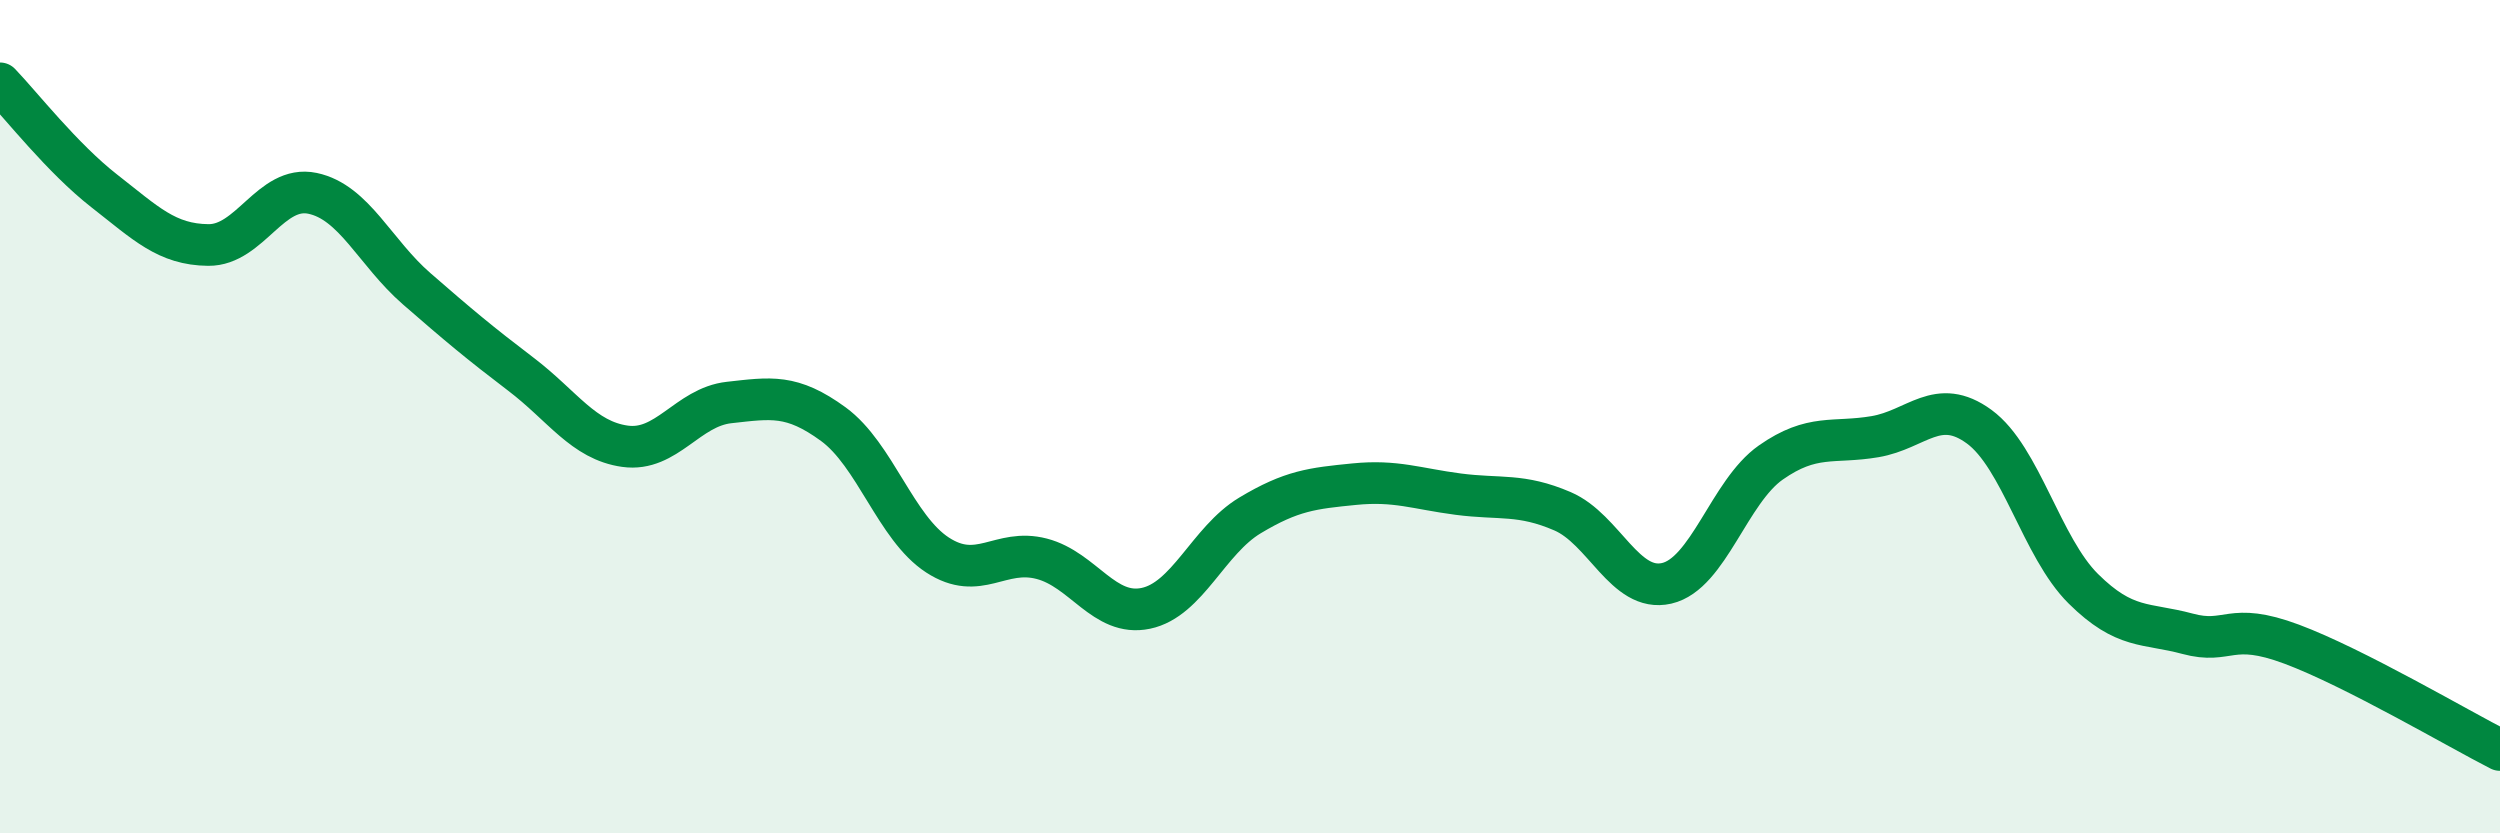
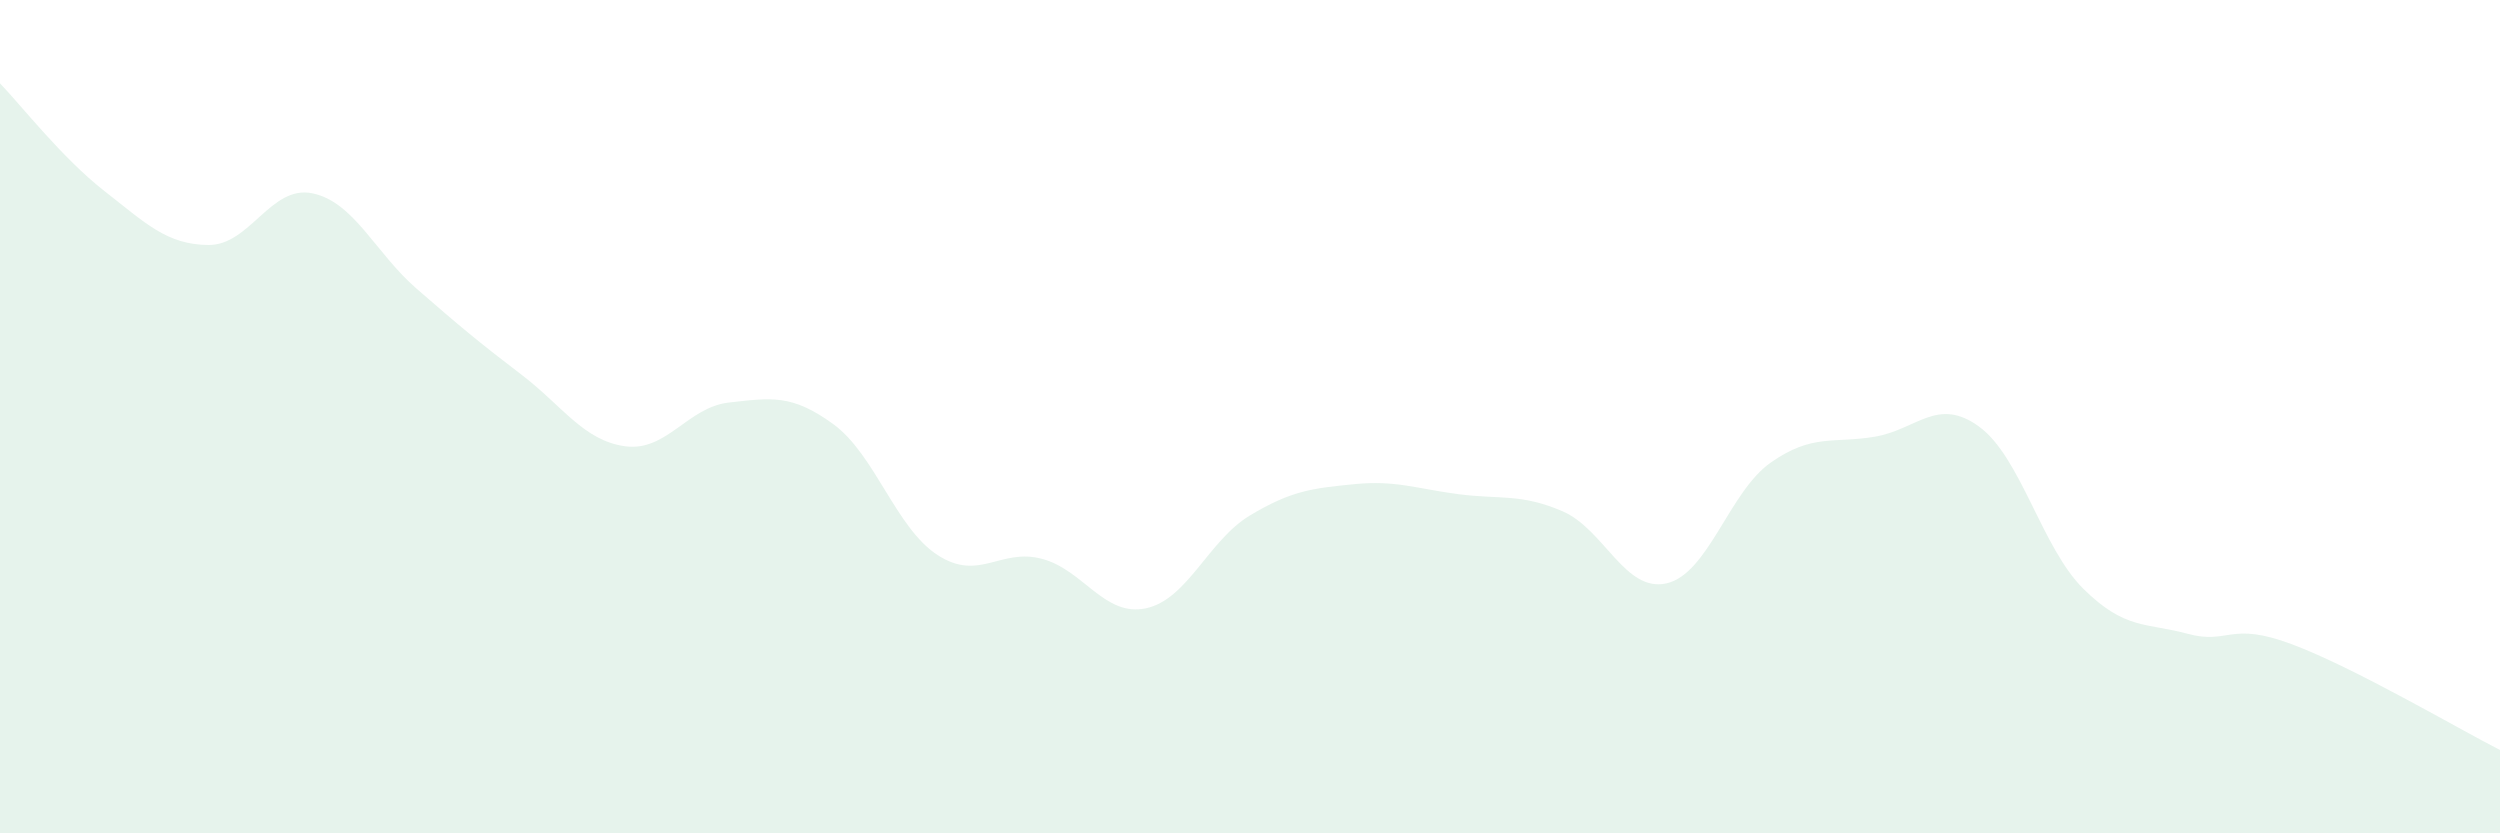
<svg xmlns="http://www.w3.org/2000/svg" width="60" height="20" viewBox="0 0 60 20">
  <path d="M 0,2 C 0.5,2.52 1.5,3.8 2.5,4.58 C 3.5,5.36 4,5.87 5,5.88 C 6,5.89 6.5,4.43 7.5,4.64 C 8.5,4.85 9,6.06 10,6.93 C 11,7.8 11.5,8.22 12.5,8.98 C 13.5,9.74 14,10.57 15,10.71 C 16,10.85 16.5,9.77 17.5,9.66 C 18.5,9.55 19,9.45 20,10.18 C 21,10.91 21.5,12.67 22.5,13.32 C 23.5,13.97 24,13.15 25,13.41 C 26,13.67 26.5,14.81 27.5,14.6 C 28.5,14.39 29,12.97 30,12.37 C 31,11.77 31.5,11.72 32.5,11.62 C 33.5,11.52 34,11.73 35,11.86 C 36,11.99 36.5,11.84 37.5,12.27 C 38.5,12.7 39,14.23 40,14 C 41,13.77 41.5,11.8 42.5,11.1 C 43.5,10.4 44,10.65 45,10.48 C 46,10.31 46.5,9.51 47.5,10.24 C 48.5,10.97 49,13.14 50,14.13 C 51,15.12 51.5,14.94 52.5,15.21 C 53.5,15.48 53.5,14.9 55,15.46 C 56.5,16.02 59,17.49 60,18L60 20L0 20Z" fill="#008740" opacity="0.1" stroke-linecap="round" stroke-linejoin="round" />
-   <path d="M 0,2 C 0.5,2.52 1.5,3.8 2.5,4.58 C 3.5,5.36 4,5.87 5,5.88 C 6,5.89 6.5,4.43 7.5,4.64 C 8.5,4.85 9,6.06 10,6.93 C 11,7.8 11.5,8.22 12.5,8.98 C 13.5,9.74 14,10.57 15,10.71 C 16,10.85 16.5,9.77 17.5,9.66 C 18.5,9.55 19,9.45 20,10.18 C 21,10.91 21.5,12.67 22.5,13.32 C 23.5,13.97 24,13.15 25,13.41 C 26,13.67 26.5,14.81 27.5,14.6 C 28.5,14.39 29,12.97 30,12.37 C 31,11.77 31.5,11.72 32.5,11.62 C 33.5,11.52 34,11.73 35,11.86 C 36,11.99 36.5,11.84 37.5,12.27 C 38.5,12.7 39,14.23 40,14 C 41,13.77 41.5,11.8 42.5,11.1 C 43.5,10.4 44,10.65 45,10.48 C 46,10.31 46.5,9.51 47.5,10.24 C 48.5,10.97 49,13.14 50,14.13 C 51,15.12 51.5,14.94 52.5,15.21 C 53.5,15.48 53.5,14.9 55,15.46 C 56.5,16.02 59,17.49 60,18" stroke="#008740" stroke-width="1" fill="none" stroke-linecap="round" stroke-linejoin="round" />
</svg>